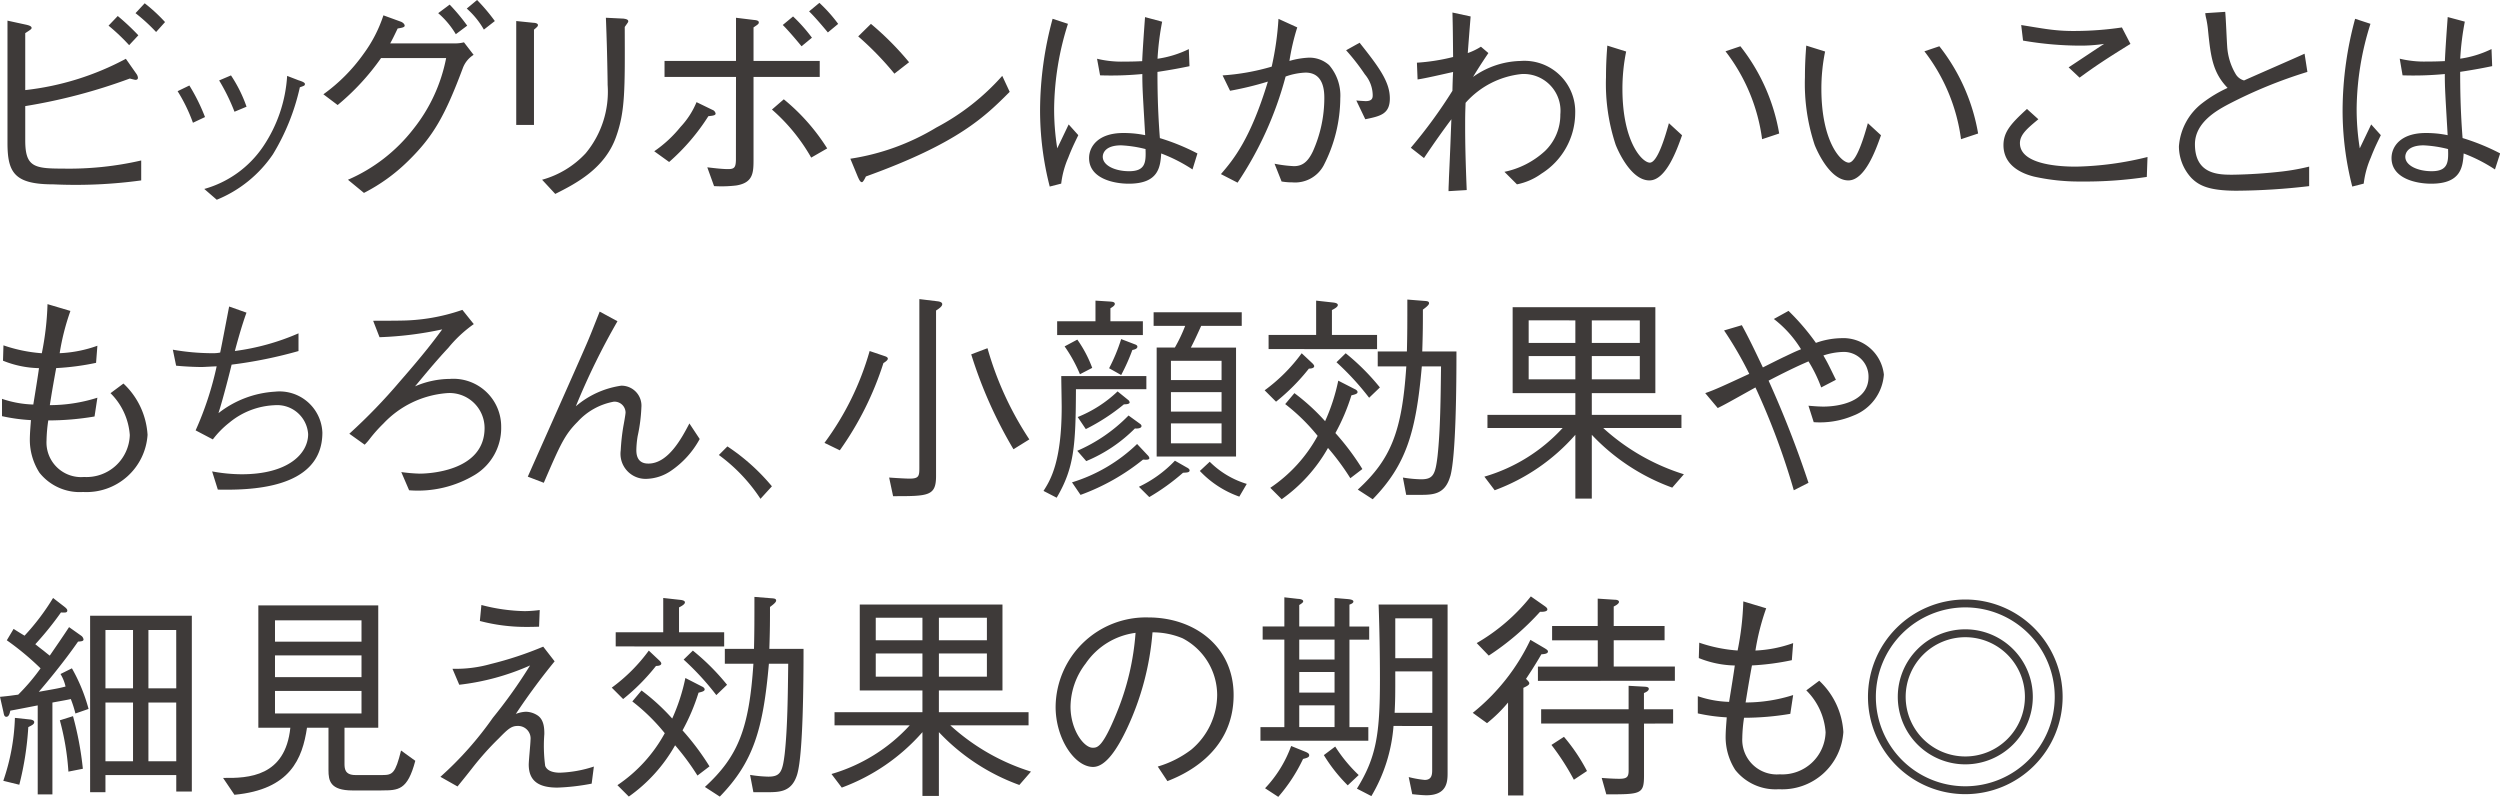
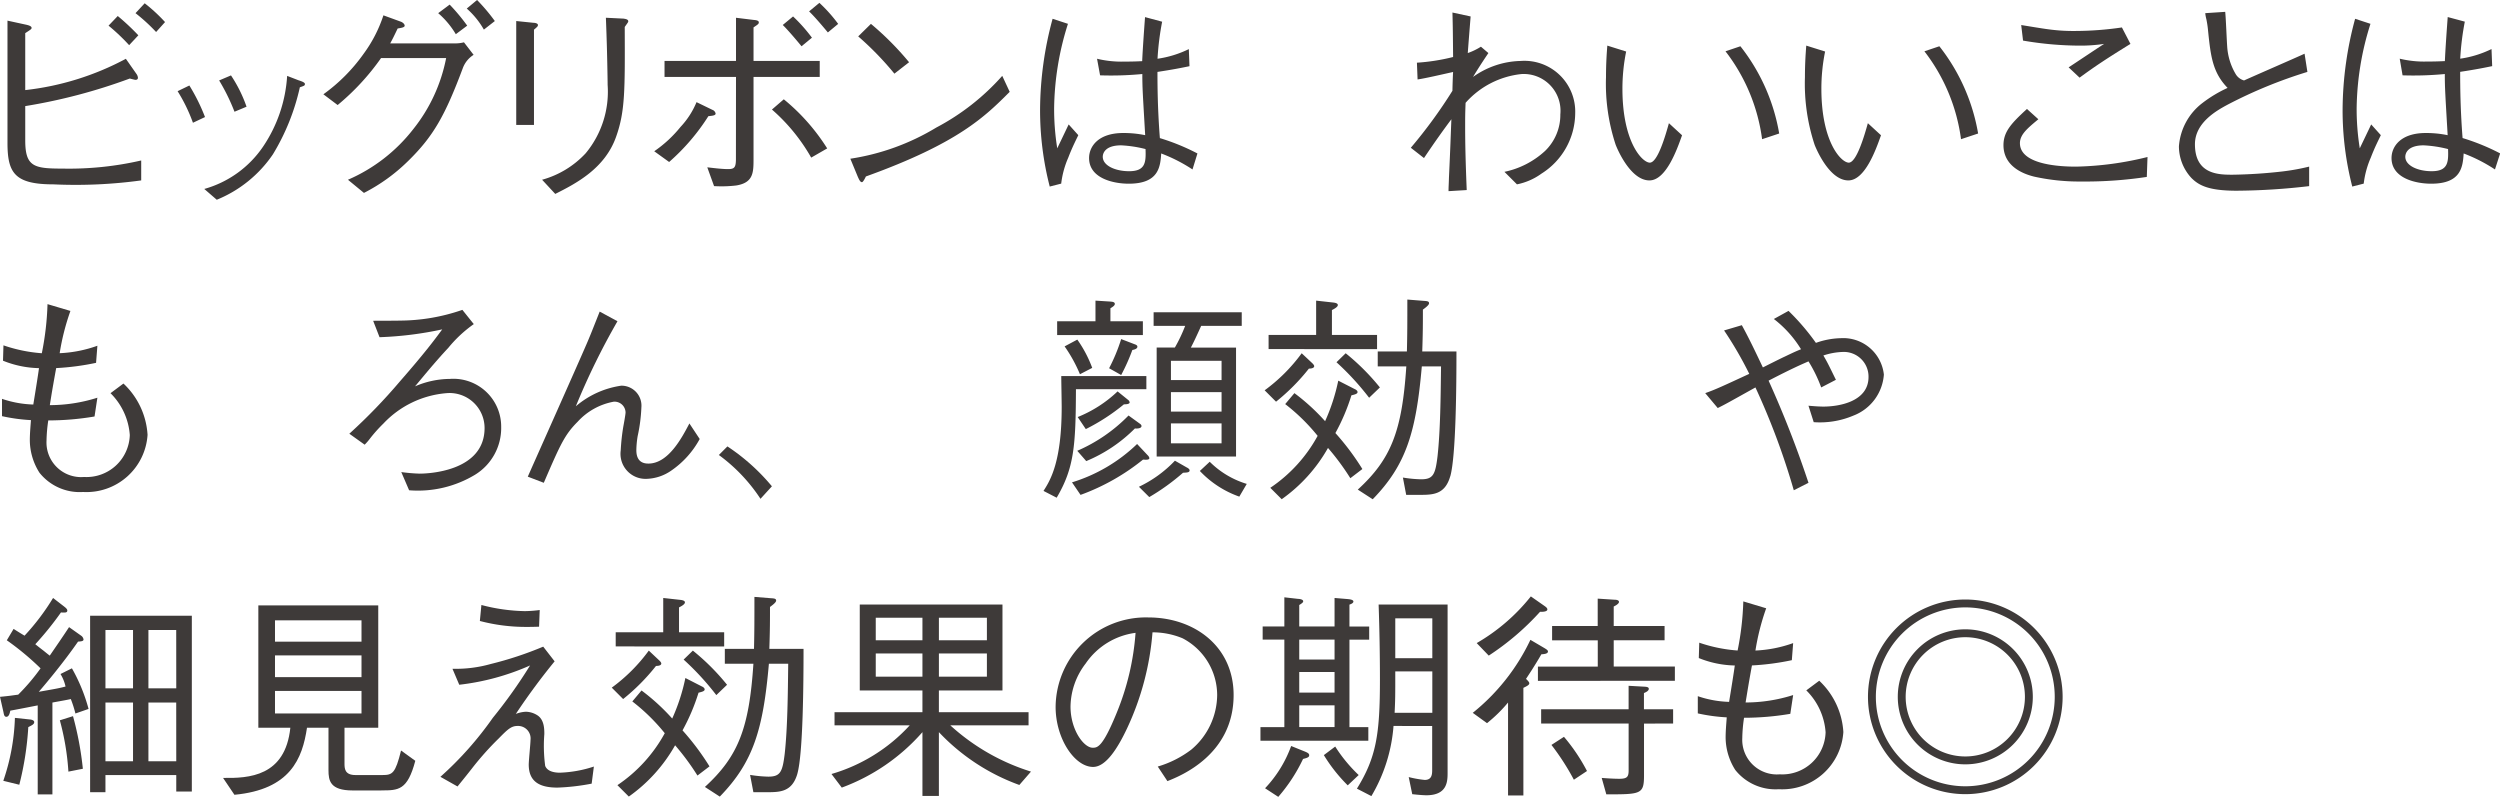
<svg xmlns="http://www.w3.org/2000/svg" width="159.748" height="50.915" viewBox="0 0 159.748 50.915">
  <defs>
    <clipPath id="a">
      <rect width="159.748" height="50.915" transform="translate(0 0)" fill="none" />
    </clipPath>
  </defs>
  <g clip-path="url(#a)">
    <path d="M1.613,8.965c0,1.681.547,1.808,2.367,1.808a20.6,20.6,0,0,0,5.043-.519v1.274a30.868,30.868,0,0,1-5.617.252C.912,11.78.478,11.024.478,9.119v-7.8l1.163.253c.2.042.378.1.378.21,0,.071-.042.1-.406.336V5.757a17.744,17.744,0,0,0,6.429-2l.687.98a.484.484,0,0,1,.084.225c0,.112-.07.14-.168.14-.028,0-.3-.07-.351-.084A35.645,35.645,0,0,1,1.613,6.78ZM8.252,2.886A12.778,12.778,0,0,0,6.936,1.639l.588-.616A14.867,14.867,0,0,1,8.84,2.256Zm1.723-.841A11.6,11.6,0,0,0,8.659.841L9.246.21a10.407,10.407,0,0,1,1.3,1.2Z" fill="#3e3a39" />
    <path d="M12.1,5.463a12.019,12.019,0,0,1,1,2.017l-.771.364a10.429,10.429,0,0,0-.98-2.017Zm.953,6.611a6.734,6.734,0,0,0,3.754-2.7,9.055,9.055,0,0,0,1.541-4.525l.728.281c.322.1.407.168.407.238,0,.1-.042.112-.323.21a14.117,14.117,0,0,1-1.723,4.286,7.965,7.965,0,0,1-3.586,2.9ZM14.76,4.818a8.812,8.812,0,0,1,.994,2l-.77.322a12.683,12.683,0,0,0-.981-2Z" fill="#3e3a39" />
    <path d="M29.1,2.773a2.219,2.219,0,0,0,.547-.069l.616.8a1.7,1.7,0,0,0-.686.841C28.439,7.382,27.7,8.7,26.086,10.281a11.389,11.389,0,0,1-2.83,2.046l-1.022-.841a10.627,10.627,0,0,0,4.174-3.235,10.462,10.462,0,0,0,2.1-4.539h-4.16a15.275,15.275,0,0,1-2.773,3l-.911-.687a11.023,11.023,0,0,0,2.563-2.577A8.693,8.693,0,0,0,24.5.98l1.078.393c.21.07.28.2.28.266,0,.112-.2.14-.448.182-.239.5-.323.672-.477.952ZM28.733.294a12.444,12.444,0,0,1,1.121,1.345l-.728.547A5.4,5.4,0,0,0,28,.841ZM30.484,0a11.765,11.765,0,0,1,1.135,1.345l-.7.547A5.27,5.27,0,0,0,29.826.547Z" fill="#3e3a39" />
    <path d="M34.093,1.457c.112,0,.28.042.28.139,0,.071-.013.1-.252.3V7.984H32.987V1.344Zm.547,10.029a5.962,5.962,0,0,0,2.787-1.695,6.162,6.162,0,0,0,1.4-4.37c0-.42-.041-2.3-.055-2.675-.014-.435-.014-.505-.056-1.612l1.135.056c.056.015.294.028.294.169,0,.056-.028.084-.225.363.015,4.007.029,5.379-.546,7-.714,2.046-2.563,3-3.894,3.67Z" fill="#3e3a39" />
    <path d="M41.805,9.665A7.891,7.891,0,0,0,43.486,8.11a5.228,5.228,0,0,0,1.022-1.583l1.009.49a.315.315,0,0,1,.21.239c0,.126-.21.14-.463.168a13.4,13.4,0,0,1-2.507,2.927ZM47.03,4.917H42.463V3.894H47.03V1.135l1.135.139c.21.015.322.057.322.154s-.043.126-.337.323V3.894h4.23V4.917H48.15V10.17c0,.854-.014,1.5-1.093,1.68a7.951,7.951,0,0,1-1.429.042l-.433-1.2c.28.029.882.113,1.33.113.393,0,.49-.1.5-.588Zm3.054,1.428a12.952,12.952,0,0,1,2.773,3.138l-1.022.588A11.8,11.8,0,0,0,49.327,7Zm1.134-3.389c-.14-.168-.785-.953-1.2-1.36l.658-.545a10.3,10.3,0,0,1,1.206,1.358ZM52.9,2.073c-.141-.168-.812-.98-1.2-1.345l.658-.546a9.515,9.515,0,0,1,1.2,1.345Z" fill="#3e3a39" />
    <path d="M64.519,5.869c-1.569,1.569-3.278,3.278-9.189,5.407-.014.029-.168.365-.252.365-.113,0-.183-.168-.267-.351l-.475-1.148a14.91,14.91,0,0,0,5.49-1.99,14.936,14.936,0,0,0,4.217-3.305ZM57.151,4.707a19.479,19.479,0,0,0-2.312-2.382l.813-.8a18.827,18.827,0,0,1,2.437,2.451Z" fill="#3e3a39" />
    <path d="M67.077,11.921A19.548,19.548,0,0,1,66.46,7a22.5,22.5,0,0,1,.8-5.8l.981.322a18.413,18.413,0,0,0-.883,5.379,15.754,15.754,0,0,0,.2,2.577c.112-.238.63-1.316.729-1.527l.616.686c-.14.3-.364.715-.645,1.444a5.831,5.831,0,0,0-.448,1.652ZM76.2,10.828a10.1,10.1,0,0,0-2-1.022c-.056.868-.168,1.932-2.073,1.932-1,0-2.536-.349-2.536-1.639,0-.728.575-1.6,2.185-1.6a6.76,6.76,0,0,1,1.4.139c-.154-2.674-.182-2.983-.182-3.908a21.129,21.129,0,0,1-2.7.084L70.1,3.754a6.648,6.648,0,0,0,1.751.182c.56,0,.826-.014,1.134-.028.028-.672.112-1.877.182-2.815l1.093.294a17.481,17.481,0,0,0-.295,2.367,6.738,6.738,0,0,0,2-.616l.042,1.092c-.49.1-1.022.21-2.046.365,0,1.008.015,2.437.154,4.23a13.866,13.866,0,0,1,2.4.981ZM71.643,9.287c-1.05,0-1.177.532-1.177.729,0,.574.813.924,1.682.924,1.064,0,1.078-.589,1.051-1.415a7.8,7.8,0,0,0-1.556-.238" fill="#3e3a39" />
-     <path d="M78.122,4.818a14.4,14.4,0,0,0,3.138-.56,19.033,19.033,0,0,0,.434-3.053l1.2.546a14.036,14.036,0,0,0-.5,2.143,5.2,5.2,0,0,1,1.246-.21,1.891,1.891,0,0,1,1.289.476,2.972,2.972,0,0,1,.715,2.115,9.476,9.476,0,0,1-1.066,4.3,2.072,2.072,0,0,1-2,1.078,4.039,4.039,0,0,1-.686-.056l-.449-1.135a8.273,8.273,0,0,0,1.234.155c.517,0,.882-.239,1.219-.953a8.351,8.351,0,0,0,.727-3.4c0-.49-.056-1.625-1.2-1.625a4.228,4.228,0,0,0-1.274.252,22.55,22.55,0,0,1-3.069,6.781l-1.064-.547c.812-.939,1.891-2.255,3-5.912A20.767,20.767,0,0,1,78.6,5.8Zm8.755-2.087C88.138,4.314,88.81,5.239,88.81,6.29c0,1.007-.617,1.133-1.569,1.33l-.574-1.2c.084.013.546.042.6.042.448,0,.448-.239.448-.393a2.1,2.1,0,0,0-.5-1.316,13.731,13.731,0,0,0-1.2-1.541Z" fill="#3e3a39" />
    <path d="M93.972,1.051c-.056.715-.126,1.555-.182,2.339a4.1,4.1,0,0,0,.84-.406l.477.406c-.406.6-.756,1.149-.981,1.527a5.415,5.415,0,0,1,3.04-1.022,3.246,3.246,0,0,1,3.488,3.361A4.589,4.589,0,0,1,98.5,11.094a4,4,0,0,1-1.568.686l-.8-.8a5.468,5.468,0,0,0,2.592-1.331,3.2,3.2,0,0,0,.98-2.339,2.35,2.35,0,0,0-2.479-2.578A5.532,5.532,0,0,0,93.65,6.57c-.028.686-.028.966-.028,1.485,0,1.2.028,2.3.1,4.09l-1.162.07c0-.294.014-.378.027-.868.1-2.144.1-2.382.155-3.727-.491.659-1.037,1.415-1.751,2.48l-.841-.658A31.02,31.02,0,0,0,92.81,5.8c0-.195.027-1.036.042-1.2-.757.168-1.779.406-2.27.477L90.54,4.006a12.8,12.8,0,0,0,2.312-.363C92.837,2.073,92.837,1.85,92.81.8Z" fill="#3e3a39" />
    <path d="M103.91,3.292a11.99,11.99,0,0,0-.238,2.381c0,3.418,1.275,4.72,1.751,4.72.505,0,1.009-1.764,1.219-2.521l.84.771c-.322.911-1.022,2.885-2.086,2.885-1.248,0-2.1-2.129-2.158-2.283a12.434,12.434,0,0,1-.616-4.314c0-.967.056-1.625.084-2.017Zm7.3-.336a12.351,12.351,0,0,1,2.479,5.575l-1.092.363a11.694,11.694,0,0,0-2.339-5.616Z" fill="#3e3a39" />
    <path d="M116.623,3.292a11.911,11.911,0,0,0-.238,2.381c0,3.418,1.274,4.72,1.751,4.72.5,0,1.009-1.764,1.219-2.521l.839.771c-.321.911-1.022,2.885-2.086,2.885-1.247,0-2.1-2.129-2.158-2.283a12.458,12.458,0,0,1-.616-4.314c0-.967.057-1.625.084-2.017Zm7.3-.336A12.362,12.362,0,0,1,126.4,8.531l-1.092.363a11.7,11.7,0,0,0-2.34-5.616Z" fill="#3e3a39" />
    <path d="M137.179,11.305a26.387,26.387,0,0,1-4.2.294,13.346,13.346,0,0,1-2.983-.309c-.575-.139-1.976-.588-1.976-2.016,0-.883.546-1.429,1.5-2.312l.729.658c-.673.561-1.177.967-1.177,1.528,0,1.428,2.745,1.5,3.572,1.5a20.438,20.438,0,0,0,4.58-.616ZM129.153,1.6c.266.042,1.442.238,1.7.267a11.649,11.649,0,0,0,1.779.112,20.789,20.789,0,0,0,2.956-.225l.546,1.051c-1.471.91-2.242,1.415-3.25,2.157l-.7-.658c.365-.238,1.934-1.289,2.27-1.5a10.034,10.034,0,0,1-1.583.112,21.651,21.651,0,0,1-3.6-.322Z" fill="#3e3a39" />
    <path d="M142.189.757c.041.35.1,1.877.125,2.185a3.926,3.926,0,0,0,.562,1.821.9.9,0,0,0,.517.378c.617-.28,3.319-1.456,3.867-1.709l.181,1.163a29.832,29.832,0,0,0-5.112,2.1c-.673.365-2.074,1.135-2.074,2.522,0,1.947,1.541,1.947,2.41,1.947a31.713,31.713,0,0,0,3.194-.21,13.927,13.927,0,0,0,1.694-.308v1.247a41.47,41.47,0,0,1-4.636.294c-1.778,0-2.41-.336-2.886-.813a2.986,2.986,0,0,1-.8-2.016,3.829,3.829,0,0,1,1.5-2.774,8.273,8.273,0,0,1,1.61-.967c-.951-.98-1.078-2-1.246-3.641a6.529,6.529,0,0,0-.112-.757,2.34,2.34,0,0,1-.069-.378Z" fill="#3e3a39" />
    <path d="M150.308,11.921A19.508,19.508,0,0,1,149.69,7a22.543,22.543,0,0,1,.8-5.8l.981.322a18.413,18.413,0,0,0-.883,5.379,15.754,15.754,0,0,0,.2,2.577c.112-.238.631-1.316.729-1.527l.616.686c-.14.3-.364.715-.645,1.444a5.831,5.831,0,0,0-.448,1.652Zm9.118-1.093a10.1,10.1,0,0,0-2-1.022c-.056.868-.168,1.932-2.073,1.932-1,0-2.536-.349-2.536-1.639,0-.728.575-1.6,2.186-1.6a6.757,6.757,0,0,1,1.4.139c-.154-2.674-.181-2.983-.181-3.908a21.149,21.149,0,0,1-2.7.084l-.182-1.064a6.653,6.653,0,0,0,1.751.182c.561,0,.826-.014,1.135-.028.027-.672.111-1.877.181-2.815l1.093.294a17.436,17.436,0,0,0-.294,2.367,6.739,6.739,0,0,0,2-.616l.042,1.092c-.49.1-1.022.21-2.045.365,0,1.008.014,2.437.154,4.23a13.861,13.861,0,0,1,2.4.981Zm-4.552-1.541c-1.051,0-1.177.532-1.177.729,0,.574.813.924,1.681.924,1.064,0,1.078-.589,1.051-1.415a7.788,7.788,0,0,0-1.555-.238" fill="#3e3a39" />
    <path d="M4.5,19.869a14.98,14.98,0,0,0-.687,2.7,8.16,8.16,0,0,0,2.41-.476l-.084,1.092a16.318,16.318,0,0,1-2.549.336c-.238,1.3-.3,1.7-.406,2.367a10.054,10.054,0,0,0,3.039-.475l-.182,1.2a17.68,17.68,0,0,1-2.956.252,9.581,9.581,0,0,0-.112,1.289,2.213,2.213,0,0,0,2.4,2.325A2.768,2.768,0,0,0,8.294,27.8a4.178,4.178,0,0,0-1.233-2.676l.827-.616a4.889,4.889,0,0,1,1.541,3.278A3.913,3.913,0,0,1,5.31,31.438a3.288,3.288,0,0,1-2.788-1.232,3.9,3.9,0,0,1-.616-2.073c0-.491.057-1.036.071-1.288a11.211,11.211,0,0,1-1.849-.253V25.485a6.733,6.733,0,0,0,2,.364c.112-.686.307-1.89.364-2.325a6.436,6.436,0,0,1-2.3-.475l.029-.982a9.669,9.669,0,0,0,2.451.505,18.427,18.427,0,0,0,.364-3.138Z" fill="#3e3a39" />
-     <path d="M19.074,22.432A28.607,28.607,0,0,1,14.8,23.3c-.071.308-.533,2.143-.841,3.1a6.467,6.467,0,0,1,3.614-1.373A2.739,2.739,0,0,1,20.6,27.643c0,3.712-4.875,3.67-6.681,3.643l-.365-1.164a10.485,10.485,0,0,0,1.892.183c2.969,0,4.244-1.317,4.244-2.563a1.982,1.982,0,0,0-2.129-1.85,4.848,4.848,0,0,0-2.914,1.121A5.814,5.814,0,0,0,13.6,28.078L12.5,27.5a20.545,20.545,0,0,0,1.344-4.091c-.153,0-.826.043-.952.043-.2,0-.925-.014-1.638-.085l-.21-1.022a14.83,14.83,0,0,0,2.548.225,2.221,2.221,0,0,0,.477-.042c.1-.463.49-2.522.574-2.942l1.107.392c-.336.925-.645,2.087-.742,2.451A15.055,15.055,0,0,0,19.074,21.3Z" fill="#3e3a39" />
    <path d="M23.845,20.5c.266-.014,1.429,0,1.667-.014a12.29,12.29,0,0,0,4.034-.686l.728.91a8.171,8.171,0,0,0-1.624,1.513c-.9.966-1.541,1.765-2.13,2.465a5.705,5.705,0,0,1,2.227-.476,3.054,3.054,0,0,1,3.278,3.082,3.5,3.5,0,0,1-1.666,3.039,7.063,7.063,0,0,1-4.217.995l-.5-1.163a10.648,10.648,0,0,0,1.177.1c.406,0,4.145-.085,4.145-2.914a2.237,2.237,0,0,0-2.437-2.228,6.227,6.227,0,0,0-4.02,1.934,9.371,9.371,0,0,0-.854.952,3.592,3.592,0,0,1-.351.406l-.98-.7a35.56,35.56,0,0,0,3.236-3.348c1.555-1.779,2.185-2.619,2.7-3.32a22.4,22.4,0,0,1-4.006.5Z" fill="#3e3a39" />
    <path d="M39.456,20.527a45.012,45.012,0,0,0-2.661,5.435,5.707,5.707,0,0,1,2.9-1.317,1.276,1.276,0,0,1,1.289,1.387,10.485,10.485,0,0,1-.238,1.835,5.99,5.99,0,0,0-.084.9c0,.771.477.855.771.855,1.274,0,2.142-1.654,2.619-2.564l.658.994A5.8,5.8,0,0,1,42.9,30.066a2.913,2.913,0,0,1-1.583.532,1.6,1.6,0,0,1-1.653-1.821,13.058,13.058,0,0,1,.169-1.541c.027-.14.14-.756.14-.882a.706.706,0,0,0-.757-.686,4.12,4.12,0,0,0-2.311,1.288c-.827.827-1.106,1.457-2.157,3.894l-1.023-.392c.588-1.33,3.208-7.2,3.726-8.405.252-.574.435-1.05.868-2.142Z" fill="#3e3a39" />
    <path d="M46.481,28.525a13.069,13.069,0,0,1,2.843,2.549l-.729.8a10.789,10.789,0,0,0-2.661-2.8Z" fill="#3e3a39" />
-     <path d="M56.45,23.2a20.146,20.146,0,0,1-2.787,5.575l-.98-.476a18.137,18.137,0,0,0,2.886-5.869l.952.322c.084.028.21.07.21.168s-.168.211-.281.28m3.363-3.361V30.416c0,1.289-.491,1.289-2.745,1.289l-.253-1.19c.77.055,1.191.069,1.3.069.589,0,.631-.153.631-.672v-10.8l1.162.14c.126.015.3.057.3.183,0,.154-.224.293-.392.406m4.944,8.866a28.327,28.327,0,0,1-2.7-6.064L63.1,22.25a20.764,20.764,0,0,0,2.674,5.827Z" fill="#3e3a39" />
    <path d="M73.252,24.029v.84h-4.5c-.015,3.628-.112,5.03-1.232,6.934l-.841-.434c.42-.658,1.162-1.821,1.162-5.365,0-.309-.027-1.695-.027-1.975Zm-2.339-4.762c.126.013.323.013.323.153,0,.112-.155.2-.281.28v.827h2.074v.882H67.551v-.882H70V19.21ZM68.84,21.7a7.819,7.819,0,0,1,.952,1.807l-.784.406a9.27,9.27,0,0,0-.98-1.779ZM68.5,30.822a10.368,10.368,0,0,0,4.16-2.451l.672.715a.361.361,0,0,1,.112.182c0,.126-.2.112-.406.1a13.918,13.918,0,0,1-3.992,2.255Zm.336-2.016a10.277,10.277,0,0,0,3.277-2.256l.715.518c.042.029.113.084.113.155,0,.168-.323.168-.421.154a9.548,9.548,0,0,1-3.11,2.087Zm.028-2.157a8.048,8.048,0,0,0,2.549-1.639l.658.532a.255.255,0,0,1,.113.168c0,.1-.168.126-.365.126a12.928,12.928,0,0,1-2.437,1.583ZM72.51,22c.084.028.168.07.168.154,0,.126-.168.182-.322.21a12.426,12.426,0,0,1-.714,1.6l-.771-.434a11.185,11.185,0,0,0,.771-1.863Zm.266,9.105a7.721,7.721,0,0,0,2.3-1.667l.785.448c.013,0,.154.084.154.168,0,.141-.168.141-.42.154a13.883,13.883,0,0,1-2.157,1.555Zm6.57-11.15v.868H76.754c-.336.743-.49,1.065-.658,1.387h2.886V29.17H73.91V22.208h1.163a9.829,9.829,0,0,0,.659-1.387H73.715v-.868Zm-1.289,3.1H74.822v1.232h3.235Zm0,2H74.822V26.3h3.235Zm0,2H74.822v1.274h3.235ZM77.3,29.506a5.672,5.672,0,0,0,2.367,1.415l-.476.813a6.389,6.389,0,0,1-2.522-1.64Z" fill="#3e3a39" />
    <path d="M83.638,23.553a13.069,13.069,0,0,1-2.1,2.115l-.728-.728a10.843,10.843,0,0,0,2.367-2.367l.686.644c.1.1.113.153.113.182,0,.07-.071.154-.337.154m-2.577-1.247V21.4H84.1V19.21l1.135.126c.083.015.251.042.251.155s-.182.224-.377.322V21.4h2.884v.91Zm5.224,8.251a15.715,15.715,0,0,0-1.428-1.934A10.062,10.062,0,0,1,81.9,31.9l-.729-.729a9.437,9.437,0,0,0,3.025-3.32,12.35,12.35,0,0,0-2.073-2.03l.589-.7a13.309,13.309,0,0,1,1.961,1.793,12.328,12.328,0,0,0,.841-2.59l1.064.545c.07.029.168.1.168.183,0,.111-.154.153-.392.21a12.784,12.784,0,0,1-1.023,2.409,16.1,16.1,0,0,1,1.723,2.3Zm1.2-5.141A17.282,17.282,0,0,0,85.4,23.147l.588-.574a14.418,14.418,0,0,1,2.186,2.184Zm5.183,5.015c-.336,1.177-1.106,1.19-1.961,1.19h-.854l-.21-1.106a8.16,8.16,0,0,0,1.162.112c.77,0,.911-.3,1.051-1.471.182-1.653.2-3.8.224-5.744H90.853c-.365,4.189-.995,6.29-3.138,8.49l-.953-.617c2.129-1.947,2.83-3.74,3.1-7.873H88.036V22.46H89.9c.028-1.162.028-1.764.028-3.319l1.051.084c.223.014.336.027.336.153s-.267.309-.393.407c0,.785,0,1.485-.042,2.675h2.186c0,2.144-.029,6.668-.393,7.971" fill="#3e3a39" />
-     <path d="M106.855,31.159a13.264,13.264,0,0,1-5.14-3.376v4.076h-1.051V27.783a12.681,12.681,0,0,1-5.155,3.544l-.658-.869a10.929,10.929,0,0,0,5-3.109H95.047v-.841h5.617V25.121H96.657v-5.49h9.119v5.49h-4.061v1.387h5.728v.841h-5a13.707,13.707,0,0,0,5.156,2.956Zm-6.191-10.688H97.681v1.443h2.983Zm0,2.283H97.681v1.485h2.983Zm4.118-2.283h-3.067v1.443h3.067Zm0,2.283h-3.067v1.485h3.067Z" fill="#3e3a39" />
    <path d="M116.373,24.757a8.926,8.926,0,0,0-.812-1.666c-.476.21-1.009.434-2.549,1.232a66.411,66.411,0,0,1,2.549,6.528l-.939.476a45.891,45.891,0,0,0-2.451-6.57c-1.709.953-1.9,1.065-2.409,1.317l-.8-.953c.644-.223,1.177-.475,2.815-1.232a23.738,23.738,0,0,0-1.61-2.774l1.135-.336c.475.869.854,1.667,1.344,2.7.224-.113,1.191-.6,1.387-.687.672-.322.742-.35,1.051-.476a7.108,7.108,0,0,0-1.737-1.933l.938-.518a14.745,14.745,0,0,1,1.751,2.045,4.981,4.981,0,0,1,1.583-.3,2.611,2.611,0,0,1,2.759,2.326,3.038,3.038,0,0,1-1.946,2.62,5.48,5.48,0,0,1-2.537.42l-.335-1.051c.154.014.63.056.953.056,1.007,0,2.884-.322,2.884-1.891a1.577,1.577,0,0,0-1.667-1.6,4.332,4.332,0,0,0-1.217.225c.252.433.307.546.8,1.554Z" fill="#3e3a39" />
    <path d="M4.819,45.592a7.132,7.132,0,0,0-.295-.924c-.223.056-.881.168-1.175.224v5.869H2.41V45.074c-.28.056-1.5.294-1.751.336-.028.112-.07.393-.253.393-.126,0-.153-.126-.181-.281L0,44.527c.715-.069.729-.084,1.163-.139a13.083,13.083,0,0,0,1.429-1.681A17.485,17.485,0,0,0,.435,40.914l.434-.728c.238.154.6.377.7.433A14.685,14.685,0,0,0,3.391,38.21l.742.574c.07.057.168.141.168.225,0,.154-.155.139-.406.126a20.311,20.311,0,0,1-1.639,2.031c.126.1.154.126.462.364.028.014.308.252.462.364.364-.532.869-1.26,1.233-1.821l.771.546a.353.353,0,0,1,.153.238c0,.113-.126.126-.35.141-.883,1.274-1.975,2.591-2.508,3.207,1.191-.21,1.276-.224,1.709-.336a2.642,2.642,0,0,0-.322-.8l.729-.364A11.008,11.008,0,0,1,5.659,45.3Zm-3.011.869a19.5,19.5,0,0,1-.575,3.683L.211,49.893a13.615,13.615,0,0,0,.742-4.021l.939.1c.042,0,.294.027.294.168s-.14.2-.378.322m2.563,2.844a16.362,16.362,0,0,0-.547-3.279l.841-.265a20.713,20.713,0,0,1,.63,3.361Zm6.892,1.274V49.528H6.738v1.093h-.98V39.345h6.5V50.579ZM8.5,40.256H6.738v3.726H8.5Zm0,4.636H6.738v3.754H8.5Zm2.76-4.636H9.484v3.726h1.779Zm0,4.636H9.484v3.754h1.779Z" fill="#3e3a39" />
    <path d="M24.366,50.509H22.531c-1.443,0-1.541-.63-1.541-1.3V46.5H19.617c-.294,1.974-1.064,3.95-4.637,4.286l-.727-1.078c1.639.027,3.977-.084,4.3-3.208H16.508V38.686H24.17V46.5H22.013v2.269c0,.322,0,.756.7.756h1.724c.643,0,.826-.1,1.19-1.568l.91.658c-.5,1.891-1.078,1.891-2.171,1.891M23.1,39.639H17.572V41H23.1Zm0,2.241H17.572v1.387H23.1Zm0,2.269H17.572v1.442H23.1Z" fill="#3e3a39" />
    <path d="M28.912,42.734a8.19,8.19,0,0,0,2.452-.307,22.308,22.308,0,0,0,3.347-1.107l.729.939c-.7.854-1.6,2.031-2.48,3.361a1.989,1.989,0,0,1,.645-.14,1.4,1.4,0,0,1,.728.224c.449.28.449.9.449,1.205a9.682,9.682,0,0,0,.055,2.031c.154.392.673.434.939.434a7.712,7.712,0,0,0,2.172-.392l-.141,1.092a13.865,13.865,0,0,1-2.186.253c-1.106,0-1.835-.351-1.835-1.471,0-.253.113-1.344.113-1.569a.8.8,0,0,0-.813-.9c-.406,0-.616.183-1.219.8a18.793,18.793,0,0,0-1.722,1.933c-.266.336-.294.378-.91,1.135l-1.093-.617a21.828,21.828,0,0,0,3.348-3.768,31.641,31.641,0,0,0,2.381-3.348,15.422,15.422,0,0,1-4.525,1.233Zm1.849-4.076a11.639,11.639,0,0,0,2.773.393,7.863,7.863,0,0,0,.954-.071l-.042,1.065c-.421.014-.6.014-.757.014a11.526,11.526,0,0,1-3.026-.379Z" fill="#3e3a39" />
    <path d="M41.918,42.553a13.042,13.042,0,0,1-2.1,2.115l-.727-.728a10.843,10.843,0,0,0,2.367-2.367l.685.644c.1.1.113.153.113.182,0,.07-.07.154-.336.154m-2.577-1.247V40.4H42.38V38.21l1.135.126c.084.015.251.042.251.155s-.181.224-.377.322V40.4h2.885v.91Zm5.224,8.251a15.714,15.714,0,0,0-1.428-1.934A10.053,10.053,0,0,1,40.181,50.9l-.729-.729a9.439,9.439,0,0,0,3.026-3.32,12.35,12.35,0,0,0-2.073-2.03l.588-.7a13.259,13.259,0,0,1,1.961,1.793,12.268,12.268,0,0,0,.841-2.59l1.064.545c.071.029.168.1.168.183,0,.111-.153.153-.391.21a12.915,12.915,0,0,1-1.023,2.409,16.179,16.179,0,0,1,1.723,2.3Zm1.205-5.141a17.292,17.292,0,0,0-2.088-2.269l.589-.574a14.418,14.418,0,0,1,2.185,2.184Zm5.183,5.015c-.337,1.177-1.106,1.19-1.961,1.19h-.854l-.211-1.106a8.16,8.16,0,0,0,1.163.112c.77,0,.91-.295,1.051-1.471.181-1.653.2-3.8.223-5.744H49.132c-.365,4.189-.994,6.29-3.138,8.49l-.952-.617c2.129-1.947,2.829-3.74,3.1-7.873H46.316V41.46H48.18c.027-1.162.027-1.764.027-3.319l1.051.084c.224.014.336.027.336.153s-.266.309-.392.407c0,.785,0,1.485-.042,2.675h2.185c0,2.144-.028,6.668-.392,7.971" fill="#3e3a39" />
    <path d="M65.135,50.159a13.261,13.261,0,0,1-5.141-3.376v4.076H58.943V46.783a12.671,12.671,0,0,1-5.154,3.544l-.658-.869a10.91,10.91,0,0,0,5-3.109H53.326v-.841h5.617V44.121H54.938v-5.49h9.119v5.49H59.994v1.387h5.73v.841h-5a13.691,13.691,0,0,0,5.154,2.956ZM58.943,39.471H55.96v1.443h2.983Zm0,2.283H55.96v1.485h2.983Zm4.119-2.283H59.995v1.443h3.067Zm0,2.283H59.995v1.485h3.067Z" fill="#3e3a39" />
    <path d="M73.98,48.982A6.617,6.617,0,0,0,76.123,47.9a4.6,4.6,0,0,0,1.653-3.487,4.1,4.1,0,0,0-2.213-3.628,4.963,4.963,0,0,0-1.919-.379,17.72,17.72,0,0,1-1.625,6.135c-.588,1.247-1.344,2.465-2.171,2.465-1.176,0-2.395-1.806-2.395-3.838a5.768,5.768,0,0,1,5.925-5.714c2.941,0,5.449,1.848,5.449,4.959,0,3.809-3.39,5.168-4.23,5.5ZM69.372,42.4a4.6,4.6,0,0,0-.967,2.746c0,1.5.855,2.633,1.415,2.633.294,0,.63,0,1.541-2.241a16.547,16.547,0,0,0,1.2-5.1A4.569,4.569,0,0,0,69.372,42.4" fill="#3e3a39" />
    <path d="M86.117,38.28c.141.014.364.042.364.155s-.168.167-.252.2v1.4H87.49v.841H86.229v5.589h1.206v.868H80.542v-.868h1.527V40.872H80.683v-.841h1.386V38.168l.883.1c.069,0,.321.027.321.153,0,.057-.042.112-.252.238v1.373h2.256V38.21Zm-5.28,12.089a7.766,7.766,0,0,0,1.667-2.7l.9.364c.168.071.252.126.252.225,0,.126-.112.168-.392.238a10.551,10.551,0,0,1-1.583,2.423Zm4.44-9.5H83.021v1.274h2.256Zm0,2.073H83.021v1.316h2.256Zm0,2.129H83.021v1.387h2.256Zm.042,2.633a9.6,9.6,0,0,0,1.5,1.821l-.7.658a10.162,10.162,0,0,1-1.526-1.932Zm3.726-1.316a10.3,10.3,0,0,1-1.415,4.482l-.924-.477c1.232-1.988,1.471-3.459,1.471-6.96,0-1.6-.029-3.209-.084-4.805H92.5V49.36c0,.546,0,1.457-1.359,1.457-.1,0-.406-.014-.9-.07l-.225-1.093a6.808,6.808,0,0,0,1.023.183c.421,0,.476-.3.476-.616v-2.83Zm2.479-.841V42.9H89.157c0,1.6,0,1.78-.042,2.648Zm0-6.037H89.157v2.55h2.367Z" fill="#3e3a39" />
    <path d="M98.492,41.81c-.434.756-.952,1.527-.981,1.569.084.084.21.2.21.28,0,.112-.153.183-.378.294v6.878h-.98v-5.94a9.121,9.121,0,0,1-1.345,1.318l-.91-.659a13.26,13.26,0,0,0,3.684-4.665l.882.519c.168.1.239.154.239.224,0,.154-.253.168-.421.182m-.084-2.717a16.789,16.789,0,0,1-3.278,2.8l-.77-.8a12.247,12.247,0,0,0,3.46-2.983l.9.63c.056.042.155.112.155.2,0,.168-.365.155-.463.155m-.14,4.412v-.911h3.824v-1.68H99.178V40h2.914V38.252l1.078.07c.084,0,.281.014.281.141s-.252.252-.336.294V40h3.25v.911h-3.25v1.68h3.908v.911Zm6.779,2.731v3.32c0,1.2-.21,1.2-2.409,1.2l-.294-1.049c.336.027.8.055,1.12.055.491,0,.6-.112.6-.532v-3H98.478v-.91h5.589v-1.5l1.022.057c.252.013.267.084.267.139,0,.112-.141.2-.309.267v1.036h1.864v.91Zm-4.482,3.586A15.581,15.581,0,0,0,99.136,47.6l.8-.518a11.662,11.662,0,0,1,1.471,2.185Z" fill="#3e3a39" />
    <path d="M112.858,38.869a14.98,14.98,0,0,0-.687,2.7,8.16,8.16,0,0,0,2.41-.476l-.084,1.092a16.317,16.317,0,0,1-2.549.336c-.238,1.3-.295,1.7-.406,2.367a10.054,10.054,0,0,0,3.039-.475l-.182,1.2a17.68,17.68,0,0,1-2.956.252,9.581,9.581,0,0,0-.112,1.289,2.213,2.213,0,0,0,2.395,2.325,2.768,2.768,0,0,0,2.928-2.689,4.178,4.178,0,0,0-1.233-2.676l.827-.616a4.889,4.889,0,0,1,1.541,3.278,3.913,3.913,0,0,1-4.119,3.655,3.288,3.288,0,0,1-2.788-1.232,3.9,3.9,0,0,1-.616-2.073c0-.491.057-1.036.071-1.288a11.212,11.212,0,0,1-1.849-.253V44.485a6.733,6.733,0,0,0,2,.364c.112-.686.307-1.89.364-2.325a6.436,6.436,0,0,1-2.3-.475l.029-.982a9.669,9.669,0,0,0,2.451.5,18.427,18.427,0,0,0,.364-3.138Z" fill="#3e3a39" />
    <path d="M131.8,44.527a6.219,6.219,0,1,1-6.219-6.219,6.223,6.223,0,0,1,6.219,6.219m-11.934,0a5.715,5.715,0,1,0,5.715-5.715,5.721,5.721,0,0,0-5.715,5.715m10.029,0a4.314,4.314,0,1,1-4.314-4.314,4.315,4.315,0,0,1,4.314,4.314m-8.124,0a3.81,3.81,0,1,0,3.81-3.81,3.814,3.814,0,0,0-3.81,3.81" fill="#3e3a39" />
  </g>
</svg>